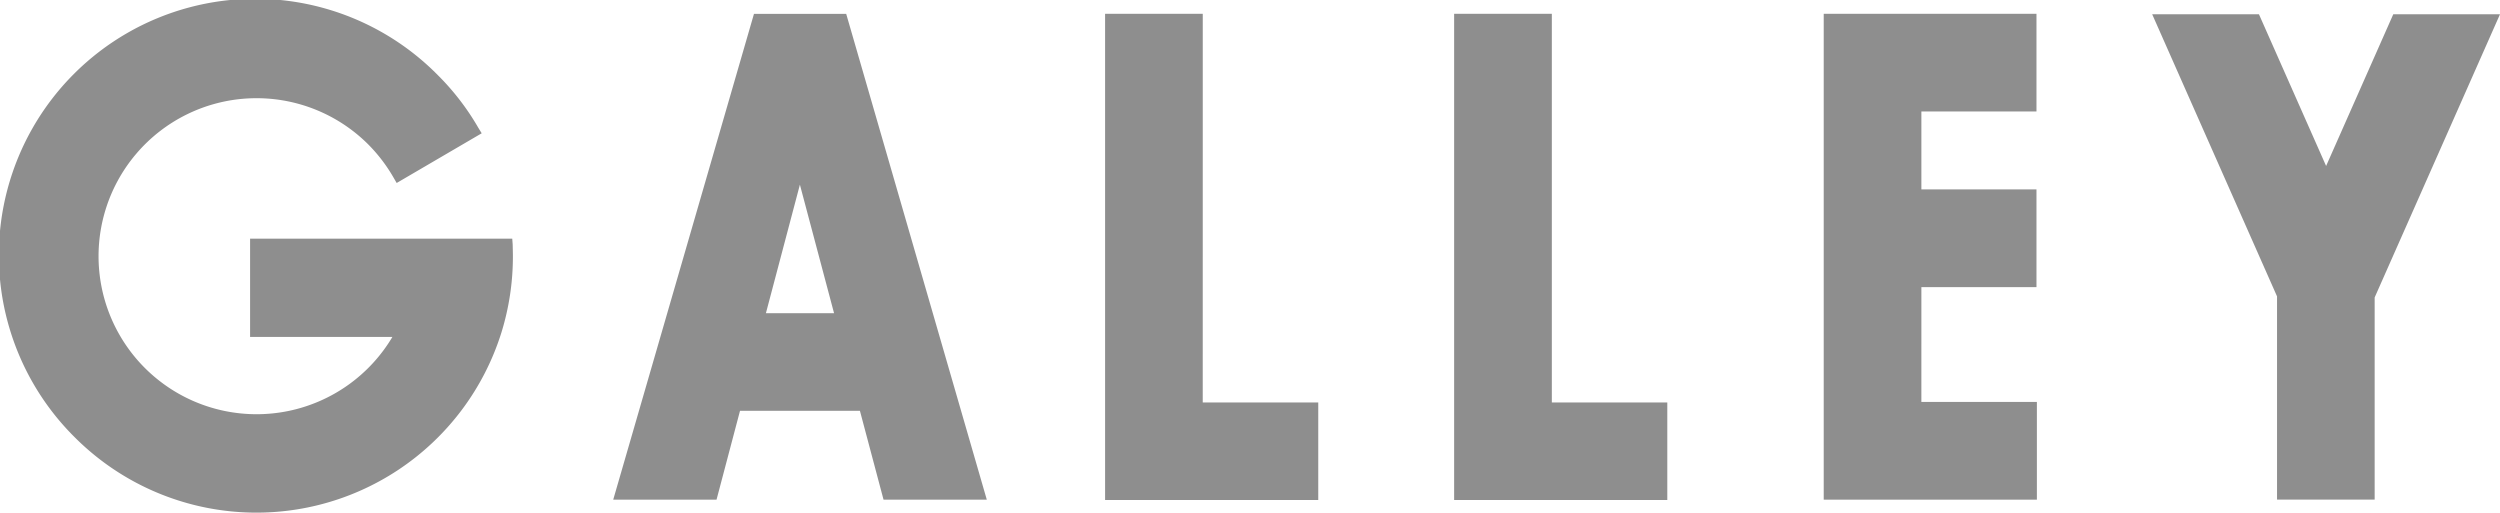
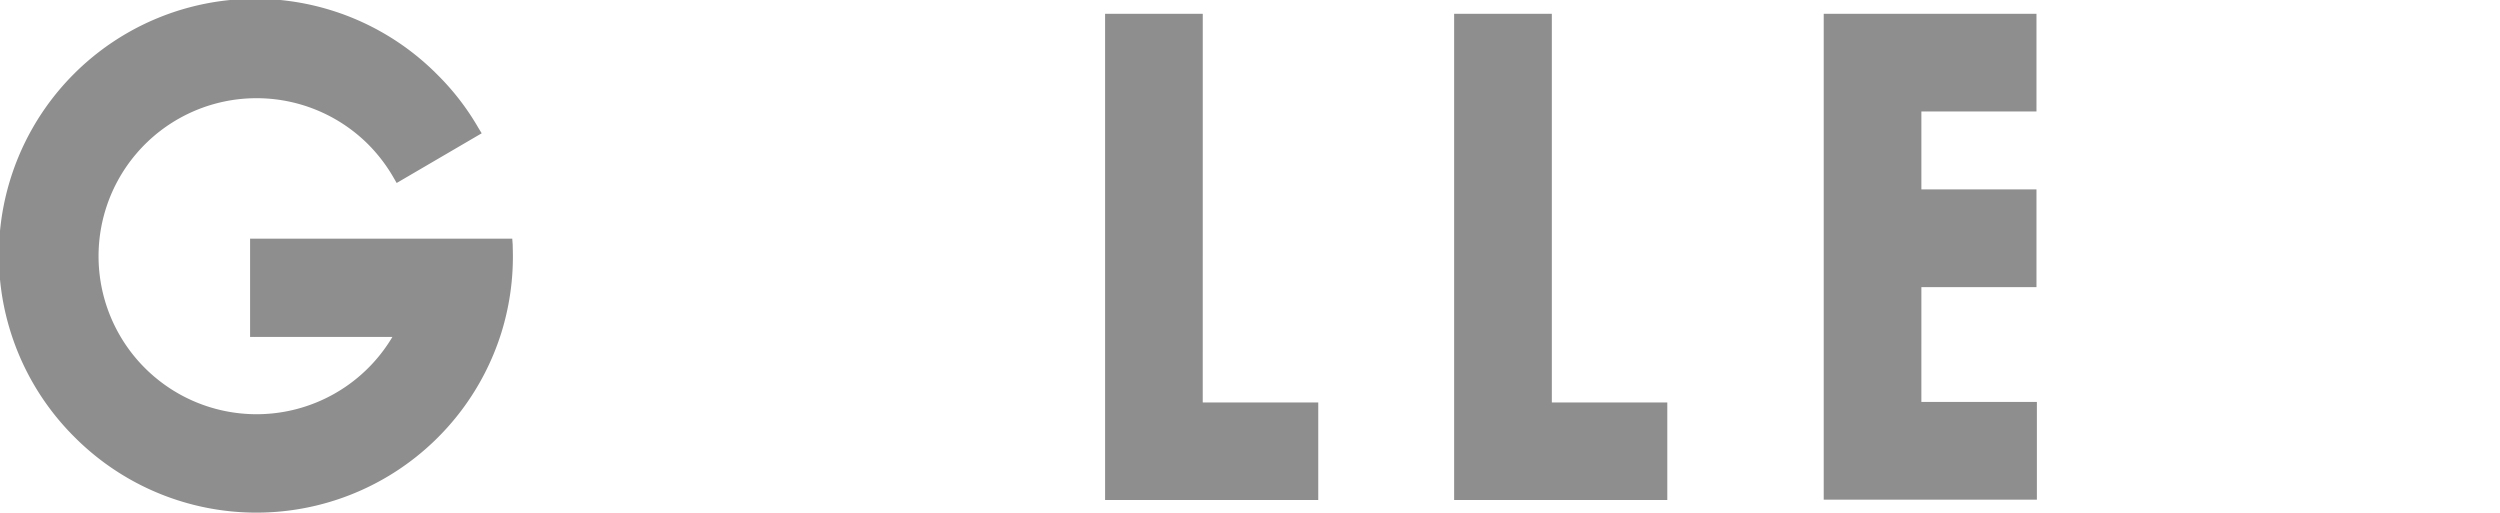
<svg xmlns="http://www.w3.org/2000/svg" width="165.364" height="33.924">
  <g fill="#8e8e8e" data-name="グループ 29">
-     <path d="M58.442 33.05h6.83L55.972.917h-6.1l-9.31 32.133h6.834l1.553-5.878h7.931Zm-7.78-12.335 2.248-8.5 2.259 8.5Z" data-name="パス 1854" />
    <path d="M127.091 18.993h7.613v-6.467h-7.613V7.372h7.613V.915h-14.073V33.05h14.1v-6.464h-7.641Z" data-name="パス 1855" />
    <path d="M79.558.915h-6.461v32.157h14.1v-6.451h-7.641Z" data-name="パス 1856" />
    <path d="M102.647.915h-6.463v32.157h14.1v-6.451h-7.637Z" data-name="パス 1857" />
-     <path d="m158.304.945-4.442 10.034L149.42.945h-7.062l8.258 18.66v13.44h6.457V19.676l8.29-18.731Z" data-name="パス 1858" />
    <path d="m33.913 16.193-.03-.405H16.542v6.5h9.413a10.452 10.452 0 1 1-1.592-12.73 10.6 10.6 0 0 1 1.658 2.171l.217.375 5.624-3.288-.223-.363a16.6 16.6 0 0 0-2.684-3.489A16.961 16.961 0 1 0 4.967 28.948a16.98 16.98 0 0 0 28.205-6.97 17 17 0 0 0 .754-5.022c0-.231-.008-.478-.014-.766" data-name="パス 1859" />
  </g>
</svg>